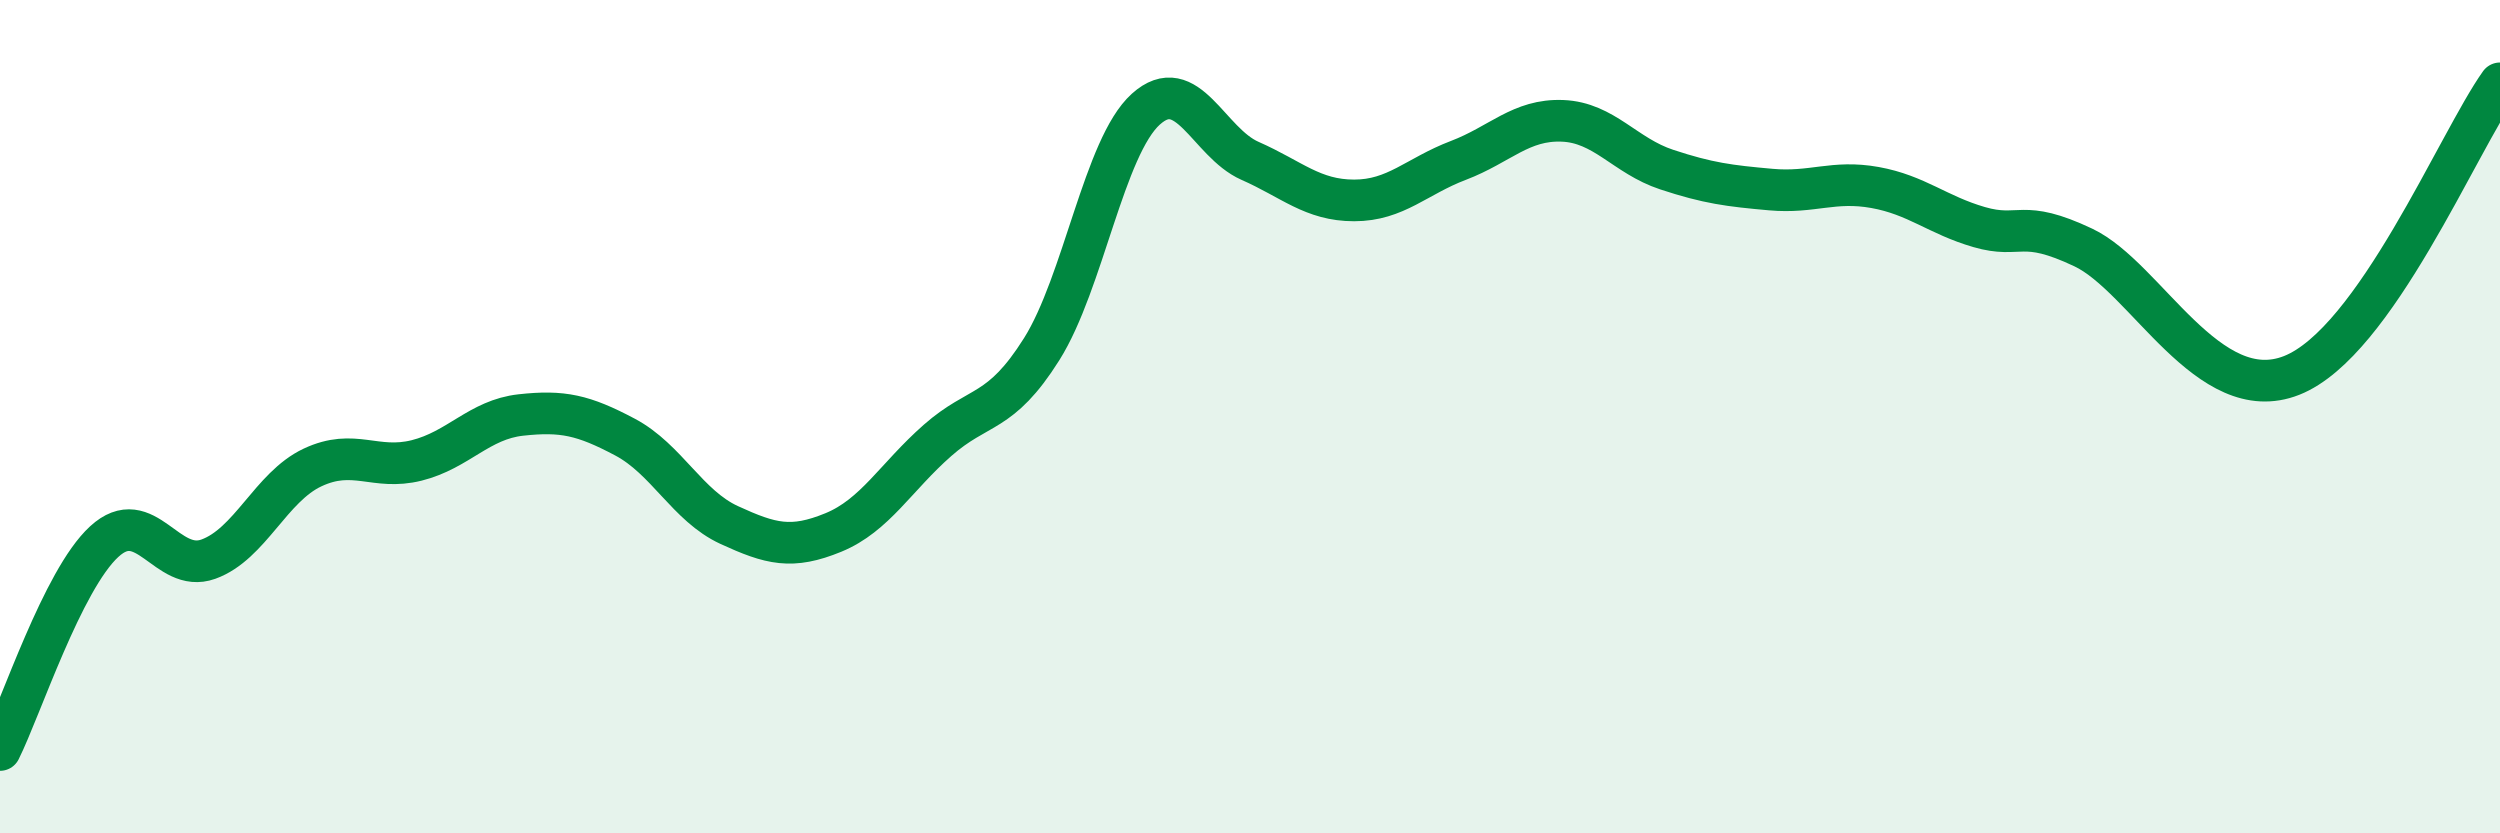
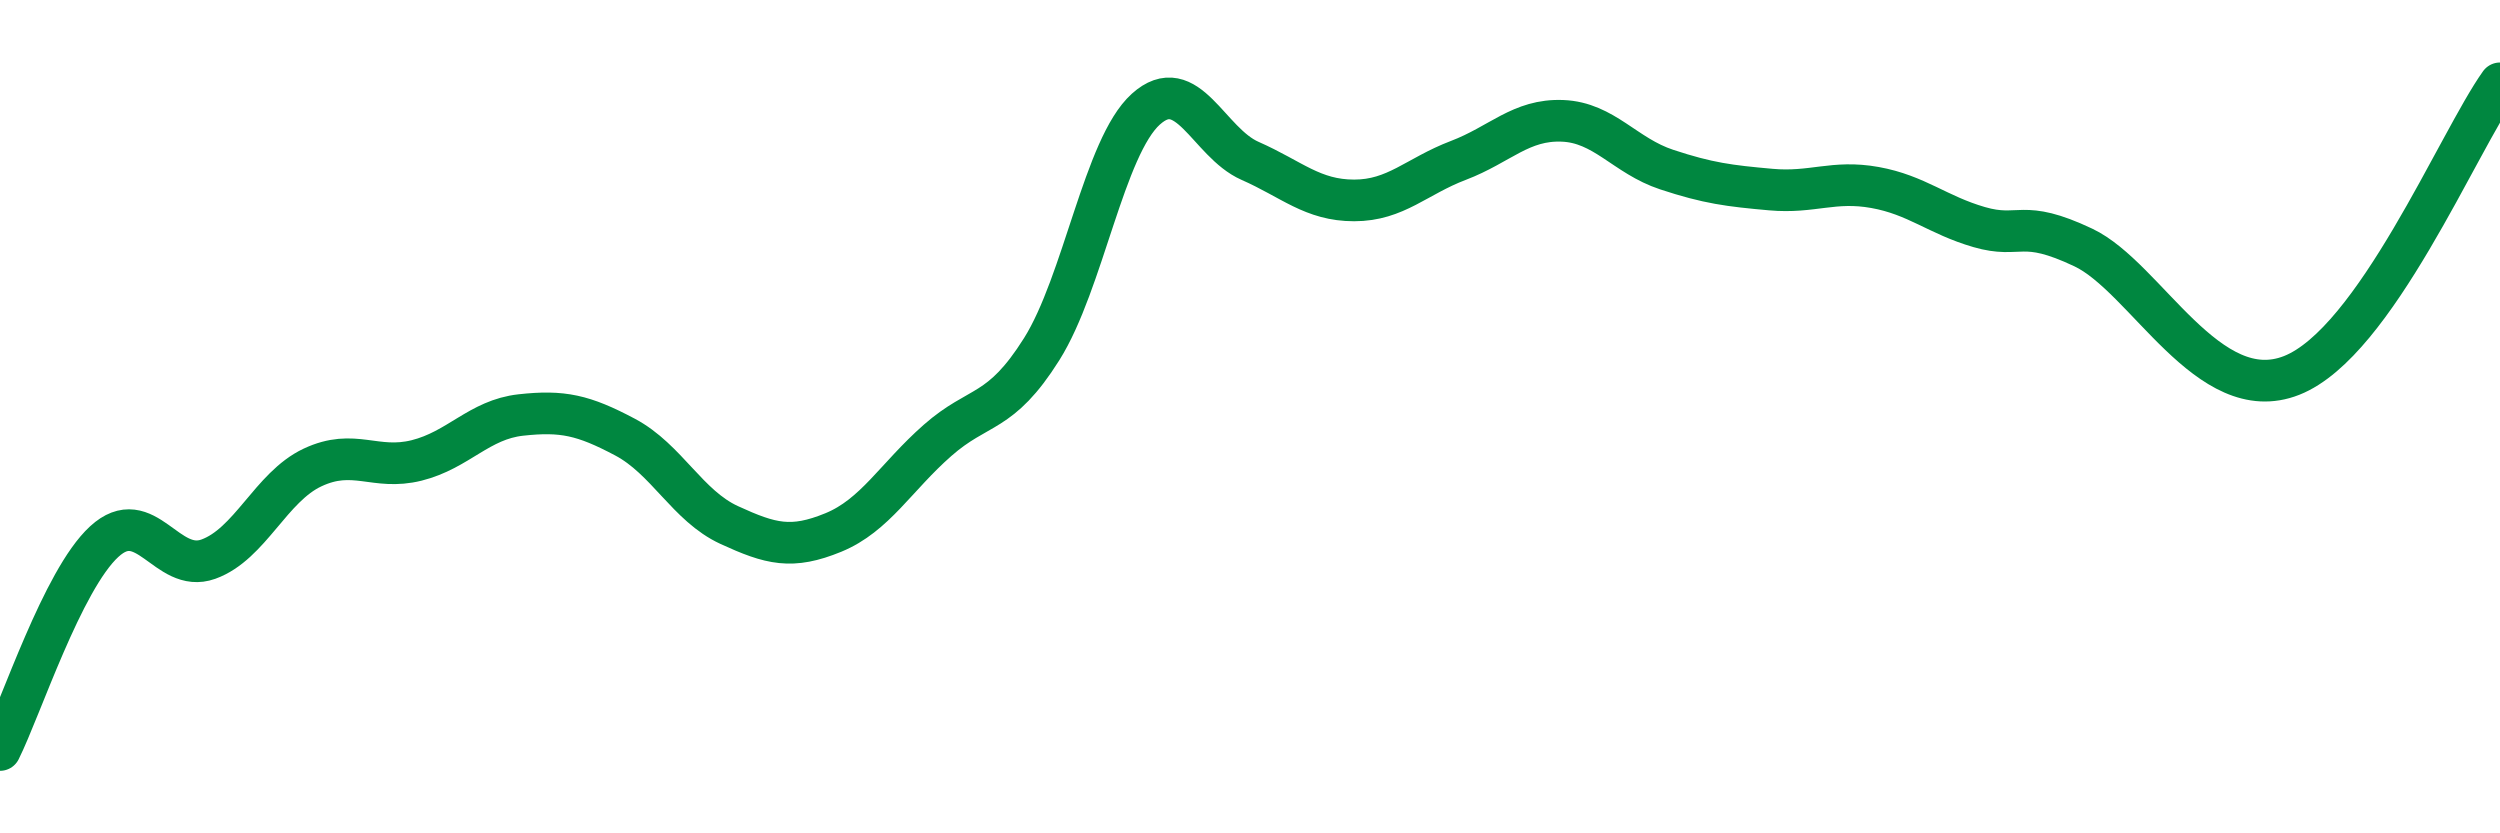
<svg xmlns="http://www.w3.org/2000/svg" width="60" height="20" viewBox="0 0 60 20">
-   <path d="M 0,18 C 0.5,17 1.5,13.92 2.5,13 C 3.5,12.08 4,13.78 5,13.42 C 6,13.06 6.5,11.69 7.5,11.22 C 8.5,10.75 9,11.3 10,11.05 C 11,10.8 11.5,10.07 12.5,9.96 C 13.5,9.85 14,9.96 15,10.49 C 16,11.02 16.5,12.14 17.5,12.6 C 18.5,13.06 19,13.19 20,12.78 C 21,12.37 21.5,11.45 22.5,10.57 C 23.5,9.69 24,9.97 25,8.38 C 26,6.79 26.5,3.52 27.5,2.62 C 28.5,1.72 29,3.42 30,3.86 C 31,4.3 31.5,4.81 32.5,4.81 C 33.5,4.81 34,4.23 35,3.85 C 36,3.47 36.5,2.86 37.5,2.9 C 38.5,2.94 39,3.74 40,4.07 C 41,4.4 41.5,4.46 42.5,4.55 C 43.5,4.64 44,4.32 45,4.5 C 46,4.68 46.5,5.16 47.5,5.45 C 48.5,5.74 48.5,5.23 50,5.94 C 51.5,6.65 53,9.8 55,9.01 C 57,8.22 59,3.4 60,2L60 20L0 20Z" fill="#008740" opacity="0.1" stroke-linecap="round" stroke-linejoin="round" />
  <path d="M 0,18 C 0.5,17 1.5,13.92 2.5,13 C 3.5,12.08 4,13.78 5,13.42 C 6,13.06 6.5,11.69 7.5,11.22 C 8.5,10.75 9,11.3 10,11.05 C 11,10.8 11.5,10.07 12.5,9.96 C 13.5,9.85 14,9.96 15,10.49 C 16,11.02 16.5,12.14 17.5,12.6 C 18.5,13.06 19,13.19 20,12.78 C 21,12.37 21.5,11.45 22.5,10.57 C 23.5,9.69 24,9.97 25,8.38 C 26,6.79 26.5,3.52 27.5,2.62 C 28.5,1.72 29,3.42 30,3.86 C 31,4.3 31.5,4.81 32.5,4.81 C 33.5,4.81 34,4.23 35,3.85 C 36,3.47 36.5,2.86 37.5,2.9 C 38.5,2.94 39,3.74 40,4.07 C 41,4.4 41.5,4.46 42.5,4.55 C 43.5,4.64 44,4.32 45,4.5 C 46,4.68 46.5,5.16 47.5,5.45 C 48.5,5.74 48.5,5.23 50,5.94 C 51.5,6.65 53,9.8 55,9.01 C 57,8.22 59,3.4 60,2" stroke="#008740" stroke-width="1" fill="none" stroke-linecap="round" stroke-linejoin="round" />
</svg>